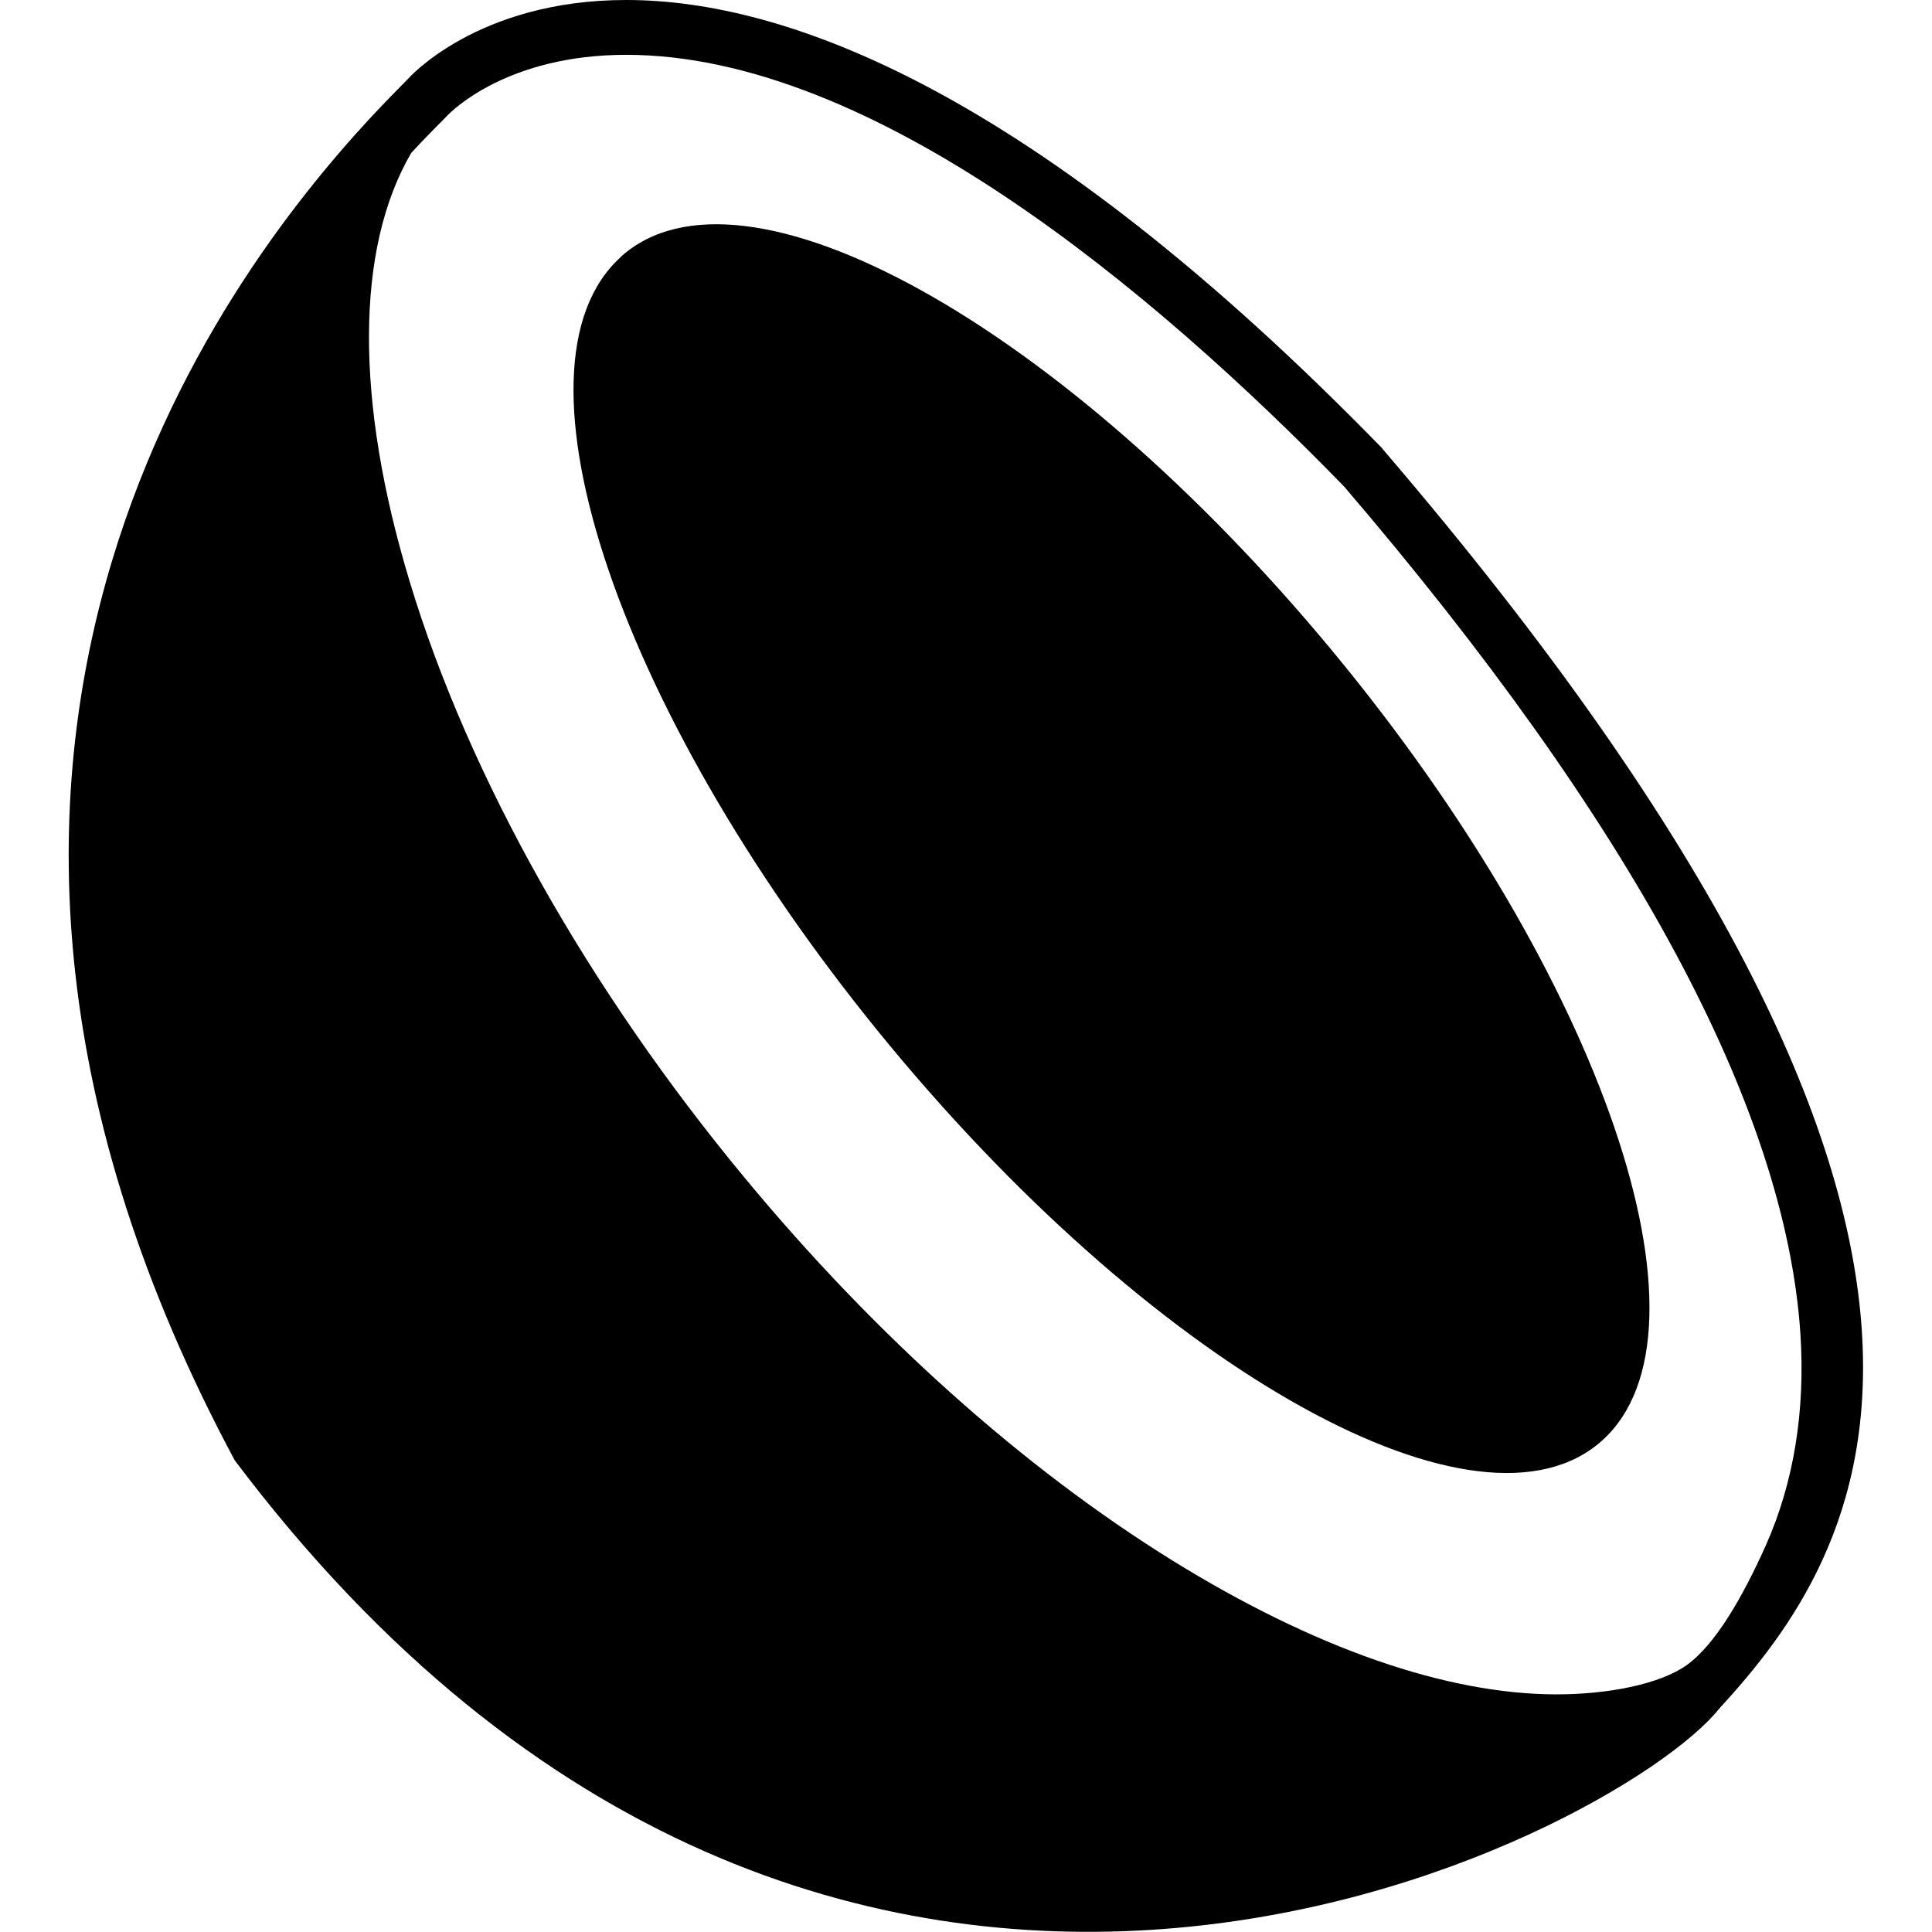
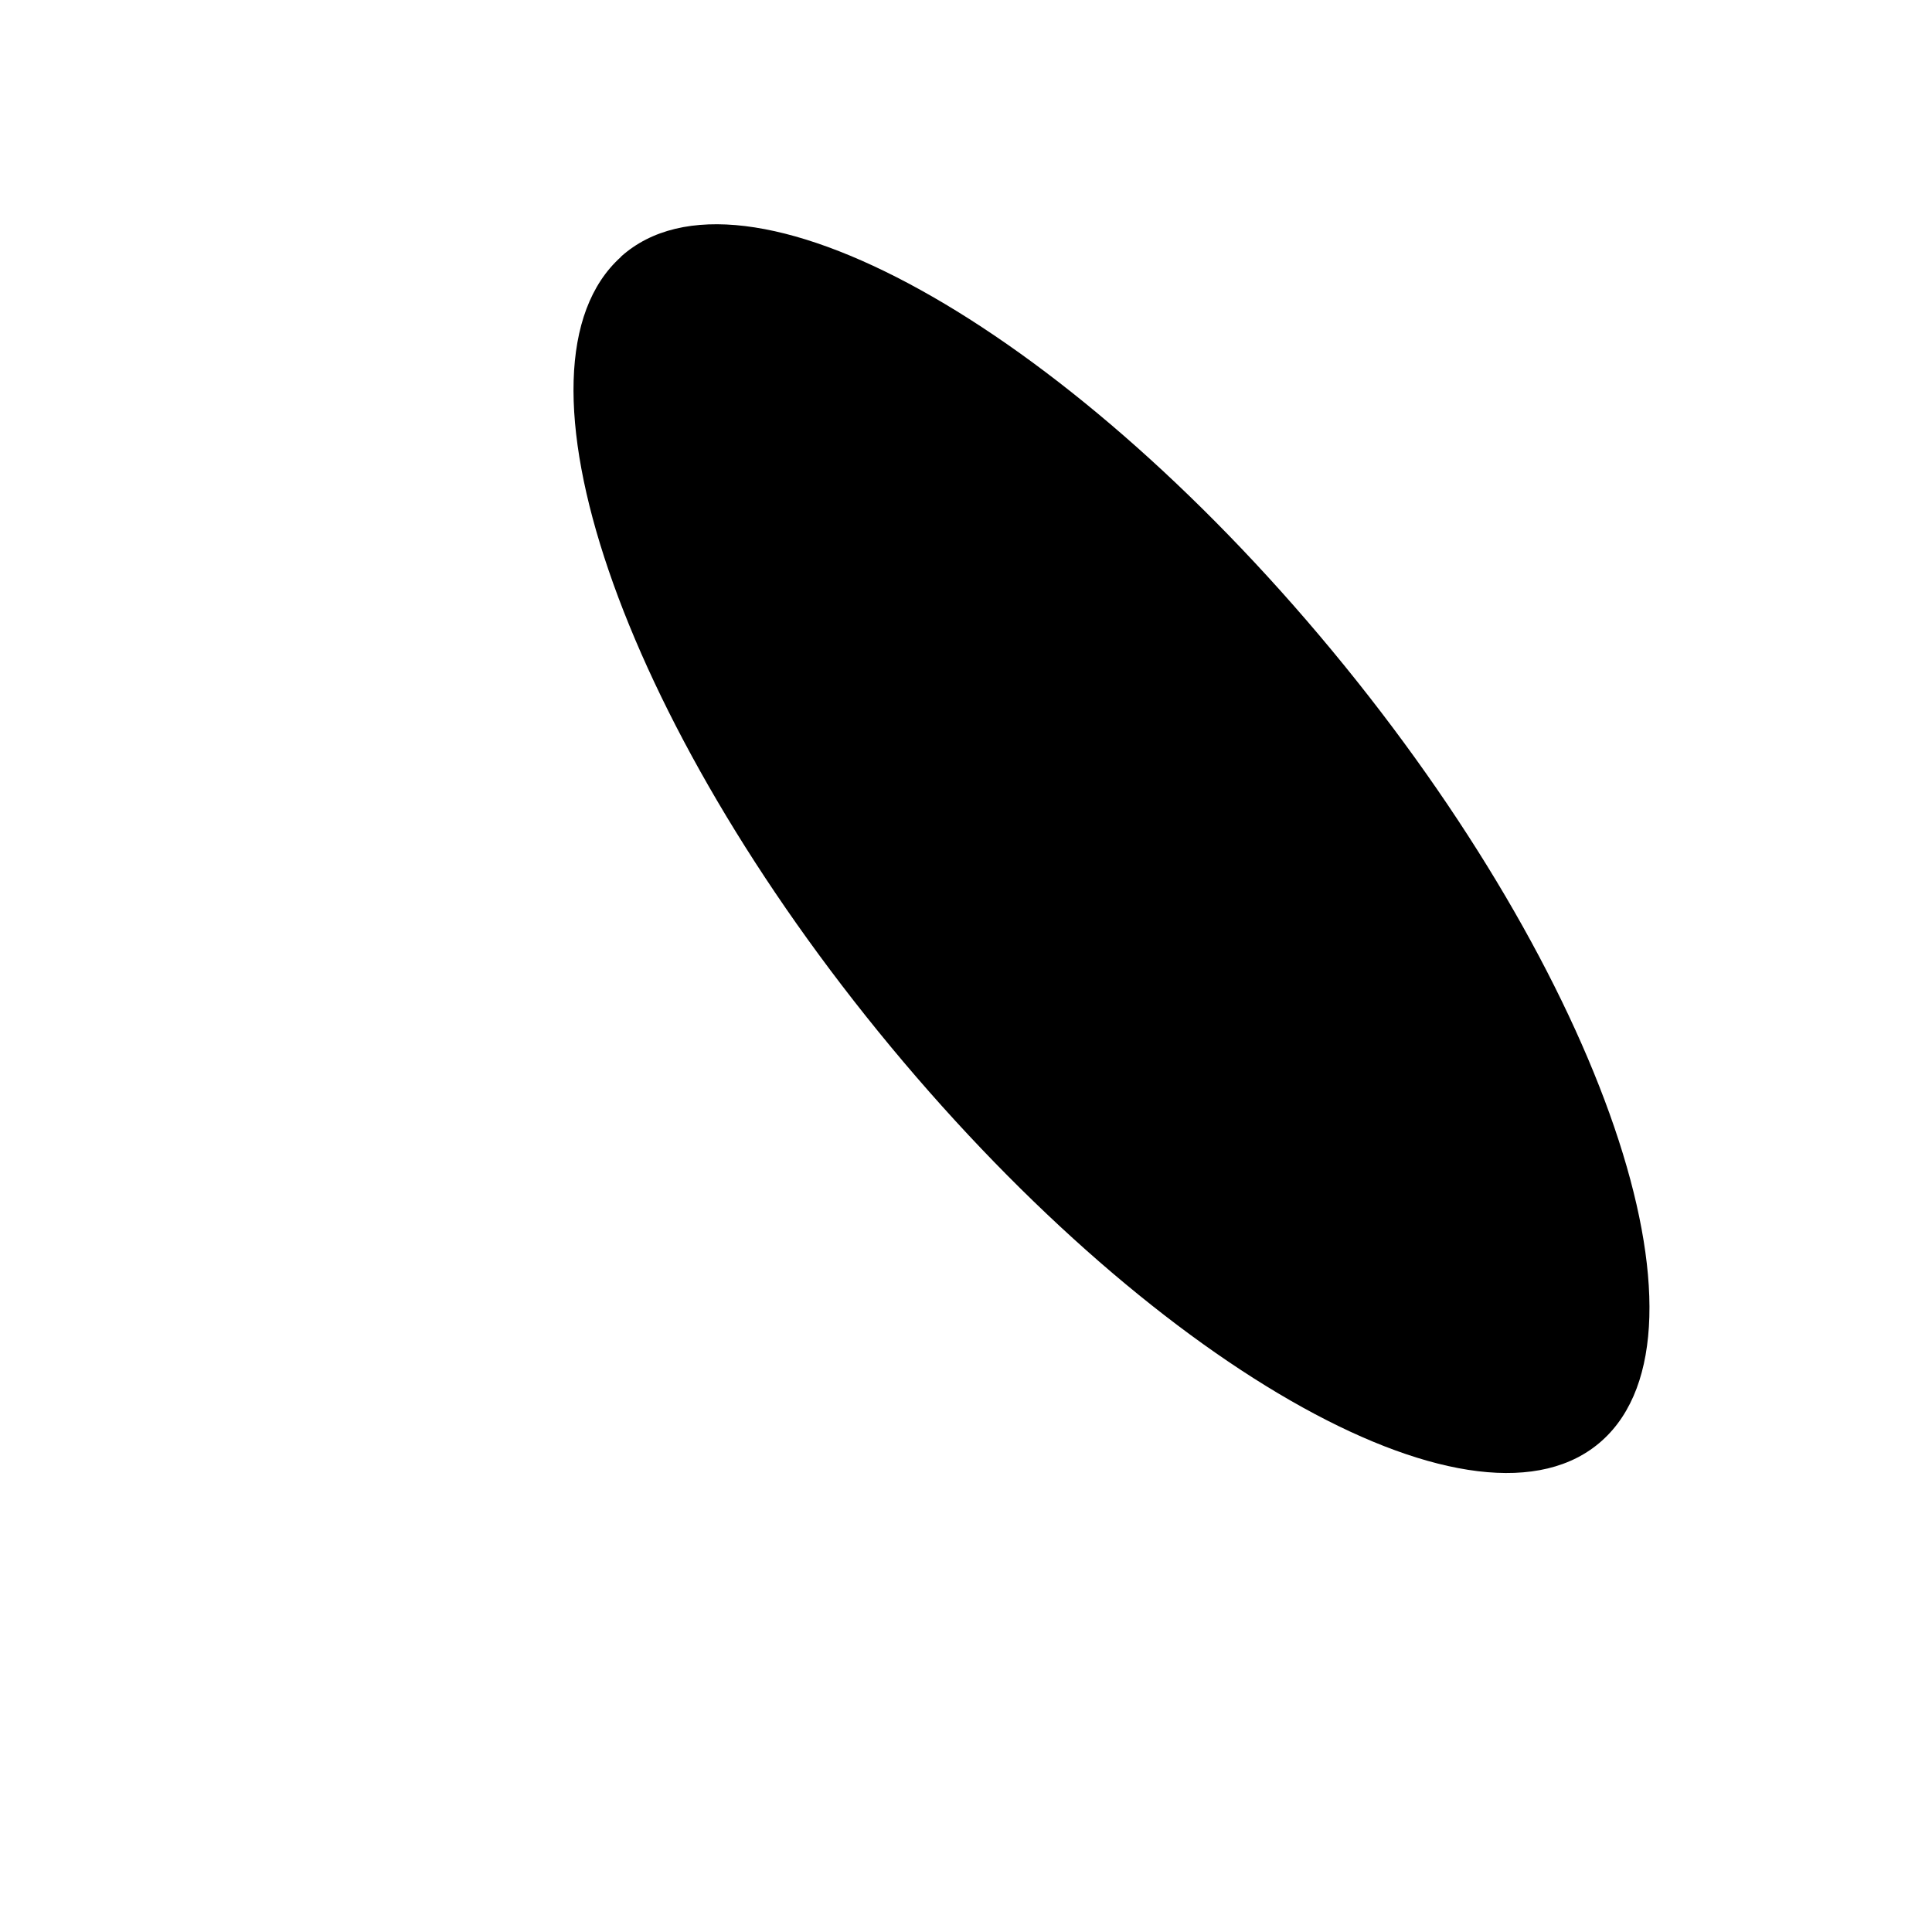
<svg xmlns="http://www.w3.org/2000/svg" id="Layer_1" viewBox="0 0 80 80">
-   <path d="M69.84,68.95c-1.14.81-3.32,1.21-5.38,1.21-4.57,0-10.07-1.92-15.94-5.56-6.15-3.82-12.26-9.28-17.66-15.8-6.51-7.85-11.45-16.63-13.89-24.7-2.28-7.51-2.25-13.82.06-17.77.51-.56,1.47-1.52,1.47-1.52.2-.22,2.52-2.54,7.43-2.54,10.19,0,21.78,9.71,29.73,17.88,11.9,13.9,18.26,25.69,18.89,35.06.21,3.21-.27,6.17-1.43,8.78-.96,2.14-2.09,4.11-3.28,4.96M57.25,18.58C42.7,3.64,32.46,0,25.93,0,19.74,0,16.89,3.27,16.89,3.27c-.39.4-.94.95-1.59,1.65-6.05,6.55-21.26,26.31-5.58,55.55,24.74,32.84,57.34,15.48,61.47,10.28,5.83-6.35,14.49-19.01-13.95-52.17" />
  <path d="M25.71,10.63c5.04-4.53,18.22,2.76,29.44,16.3,11.22,13.54,16.23,28.19,11.19,32.72-5.04,4.53-18.22-2.76-29.45-16.3-11.22-13.53-16.22-28.18-11.18-32.71" />
</svg>